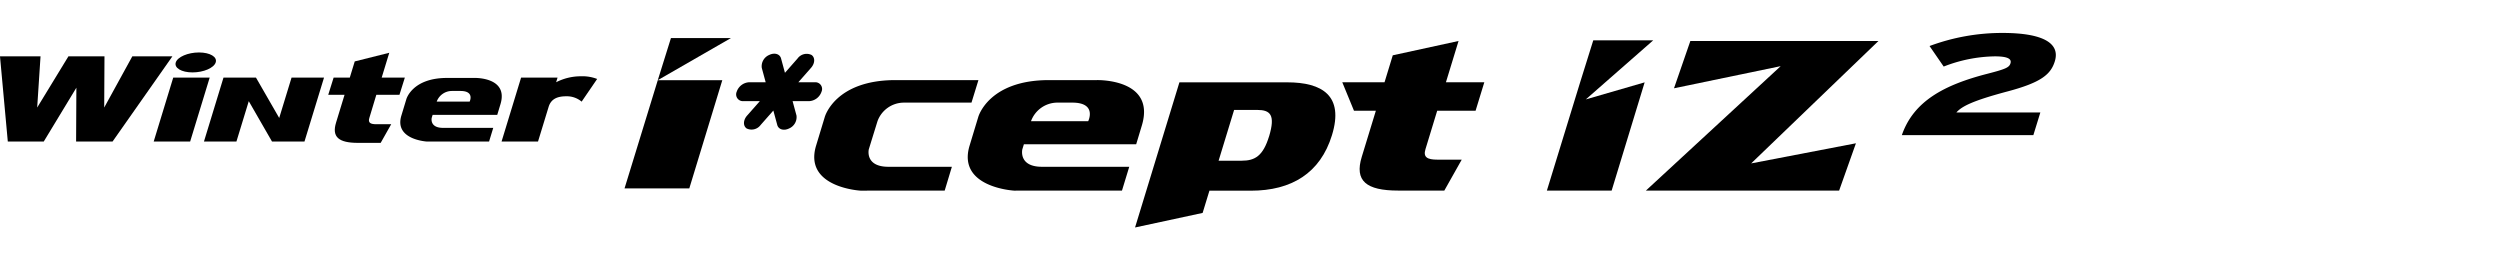
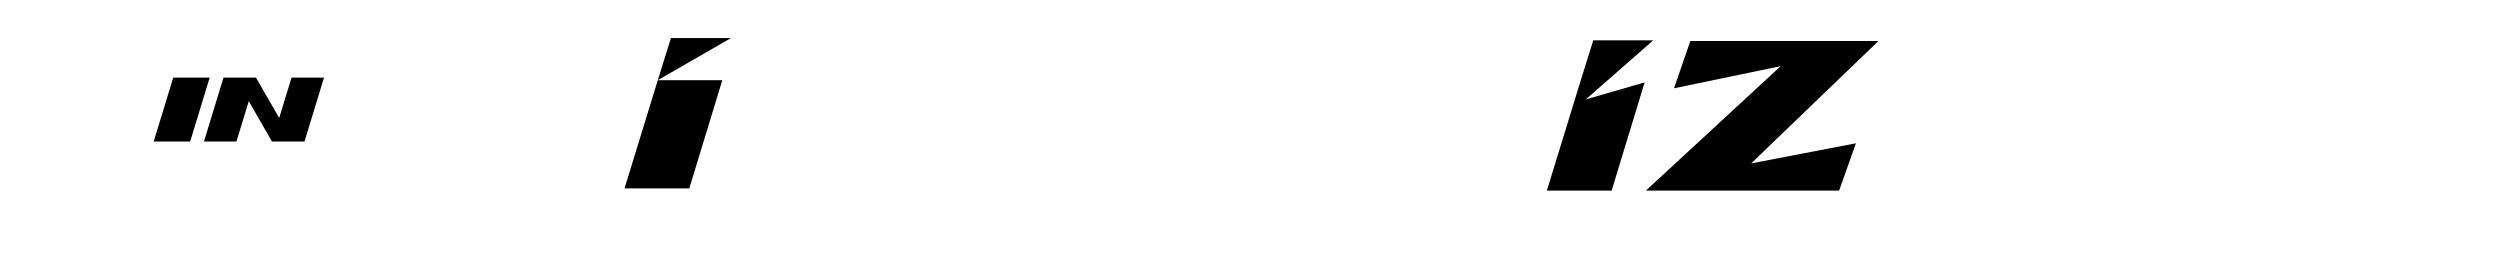
<svg xmlns="http://www.w3.org/2000/svg" width="192" height="20" viewBox="0 0 192 20">
  <defs>
    <clipPath id="clip-path">
      <rect id="사각형_13303" data-name="사각형 13303" width="192" height="20" transform="translate(321.53 856.268)" fill="none" stroke="#707070" stroke-width="1" />
    </clipPath>
    <clipPath id="clip-path-2">
-       <path id="패스_55142" data-name="패스 55142" d="M0-4.336H157.889v-14.94H0Z" transform="translate(0 19.276)" />
-     </clipPath>
+       </clipPath>
  </defs>
  <g id="navigation_logo_W616" data-name="navigation logo_W616" transform="translate(-321.53 -856.268)" clip-path="url(#clip-path)">
    <g id="그룹_11201" data-name="그룹 11201" transform="translate(321.53 878.074)">
      <g id="그룹_11100" data-name="그룹 11100" transform="translate(0 -19.276)" clip-path="url(#clip-path-2)">
        <g id="그룹_11095" data-name="그룹 11095" transform="translate(87.172 3.793)">
          <path id="패스_55137" data-name="패스 55137" d="M-3.391,0h-8.276l-3.407,11.147,5.19-1.118.522-1.707h3.184c3.12,0,5.337-1.35,6.229-4.27C.981,1.024-.7,0-3.391,0M-4.779,4.14c-.465,1.521-1.091,1.879-2.1,1.879H-8.657l1.191-3.9H-5.7c1.026,0,1.411.388.924,2.018" transform="translate(15.074)" />
        </g>
        <g id="그룹_11096" data-name="그룹 11096" transform="translate(56.542 1.592)">
          <path id="패스_55138" data-name="패스 55138" d="M-1.9-.848a1.063,1.063,0,0,1-.946.726H-4.122l.3,1.106a.947.947,0,0,1-.568.991c-.406.2-.814.081-.909-.266L-5.6.6-6.578,1.71a.865.865,0,0,1-1.072.266c-.287-.2-.27-.645.036-.991l.976-1.106H-7.914a.519.519,0,0,1-.5-.726,1.067,1.067,0,0,1,.949-.725h1.276l-.3-1.106a.945.945,0,0,1,.569-.991c.409-.2.815-.082.911.266l.3,1.105L-3.739-3.4A.864.864,0,0,1-2.668-3.67c.287.2.269.644-.038.991l-.973,1.106H-2.4a.517.517,0,0,1,.5.725" transform="translate(8.451 3.768)" />
        </g>
        <g id="그룹_11097" data-name="그룹 11097" transform="translate(74.322 3.621)">
          <path id="패스_55139" data-name="패스 55139" d="M-2.876,0H-6.549c-4.656,0-5.428,2.837-5.428,2.837l-.666,2.2c-.972,3.22,3.432,3.452,3.432,3.452l1.046-.005H-.938L-.38,6.657h-6.7c-1.829,0-1.511-1.341-1.511-1.341l.119-.388H.153L.587,3.489C1.68-.137-2.876,0-2.876,0m-.655,3.154H-7.924a2.162,2.162,0,0,1,2-1.425h1.166c1.933,0,1.226,1.425,1.226,1.425" transform="translate(12.784 0.001)" />
        </g>
        <g id="그룹_11098" data-name="그룹 11098" transform="translate(62.535 3.622)">
          <path id="패스_55140" data-name="패스 55140" d="M-3.66,0h-6.376c-4.656,0-5.427,2.837-5.427,2.837l-.667,2.2C-17.1,8.26-12.7,8.491-12.7,8.491l1.048-.005h5.4L-5.7,6.657h-4.871c-1.828,0-1.509-1.341-1.509-1.341l.119-.388.549-1.773a2.162,2.162,0,0,1,2-1.425h5.218Z" transform="translate(16.269)" />
        </g>
        <g id="그룹_11099" data-name="그룹 11099" transform="translate(103.086 0.617)">
          <path id="패스_55141" data-name="패스 55141" d="M-2.663-2.645h-1.87c-.775,0-1.105-.184-.915-.805l.9-2.95H-1.6L-.928-8.59H-3.876l.969-3.169-5.052,1.1L-8.591-8.59h-3.247l.9,2.189h1.68l-1.082,3.539C-10.911-1.013-10-.27-7.544-.27H-4Z" transform="translate(11.838 11.759)" />
        </g>
      </g>
      <g id="그룹_11101" data-name="그룹 11101" transform="translate(47.965 -18.88)">
        <path id="패스_55143" data-name="패스 55143" d="M-1.444-3.35H-6.418l2.553-8.31,1.01-3.231H1.75L-3.865-11.66H1.09Z" transform="translate(6.418 14.891)" />
      </g>
      <g id="그룹_11102" data-name="그룹 11102" transform="translate(11.799 -15.846)">
        <path id="패스_55144" data-name="패스 55144" d="M-.814-1.425l1.5-4.91h-2.8l-1.5,4.91Z" transform="translate(3.619 6.335)" />
      </g>
      <g id="그룹_11105" data-name="그룹 11105" transform="translate(0 -19.276)" clip-path="url(#clip-path-2)">
        <g id="그룹_11103" data-name="그룹 11103" transform="translate(38.514 3.328)">
-           <path id="패스_55145" data-name="패스 55145" d="M-2.132-.06A3.152,3.152,0,0,0-3.39-.266,4.164,4.164,0,0,0-5.282.192l.109-.356h-2.8l-1.5,4.91h2.8l.818-2.675c.19-.6.669-.8,1.352-.8a1.755,1.755,0,0,1,1.18.411Z" transform="translate(9.479 0.266)" />
+           <path id="패스_55145" data-name="패스 55145" d="M-2.132-.06A3.152,3.152,0,0,0-3.39-.266,4.164,4.164,0,0,0-5.282.192l.109-.356h-2.8l-1.5,4.91h2.8l.818-2.675c.19-.6.669-.8,1.352-.8Z" transform="translate(9.479 0.266)" />
        </g>
        <g id="그룹_11104" data-name="그룹 11104" transform="translate(25.209 1.521)">
-           <path id="패스_55146" data-name="패스 55146" d="M-1.4-1.593H-2.53c-.468,0-.663-.11-.548-.484l.536-1.776H-.766l.413-1.319H-2.131l.583-1.909L-4.2-6.417-4.58-5.174H-5.822l-.413,1.319h1.253l-.651,2.131c-.343,1.114.2,1.562,1.683,1.562h1.742Z" transform="translate(6.235 7.083)" />
-         </g>
+           </g>
      </g>
      <g id="그룹_11106" data-name="그룹 11106" transform="translate(0 -17.481)">
-         <path id="패스_55148" data-name="패스 55148" d="M-2.95,0-5.11,3.934-5.089,0H-7.857l-2.4,3.934L-10,0h-3.114l.6,6.545h2.761L-7.247,2.41l-.021,4.135h2.8L.128,0Z" transform="translate(13.113)" />
-       </g>
+         </g>
      <g id="그룹_11108" data-name="그룹 11108" transform="translate(0 -19.276)" clip-path="url(#clip-path-2)">
        <g id="그룹_11107" data-name="그룹 11107" transform="translate(30.742 3.456)">
          <path id="패스_55149" data-name="패스 55149" d="M-1.655,0H-3.769C-6.448,0-6.893,1.633-6.893,1.633L-7.277,2.9C-7.835,4.753-5.3,4.886-5.3,4.886l.6,0H-.54l.321-1.052H-4.076c-1.053,0-.868-.772-.868-.772l.068-.224H.088l.25-.829C.967-.078-1.655,0-1.655,0m-.377,1.816H-4.561A1.246,1.246,0,0,1-3.408,1h.67c1.113,0,.706.82.706.82" transform="translate(7.358 0)" />
        </g>
      </g>
      <g id="그룹_11109" data-name="그룹 11109" transform="translate(15.664 -15.846)">
        <path id="패스_55151" data-name="패스 55151" d="M-1.952,0-2.9,3.1-4.684,0H-7.179l-1.5,4.91h2.494l.948-3.1,1.784,3.1H-.959L.542,0Z" transform="translate(8.679)" />
      </g>
      <g id="그룹_11111" data-name="그룹 11111" transform="translate(0 -19.276)" clip-path="url(#clip-path-2)">
        <g id="그룹_11110" data-name="그룹 11110" transform="translate(13.479 1.499)">
          <path id="패스_55152" data-name="패스 55152" d="M-.9-.222C-1.034.2-1.832.544-2.68.544S-4.1.2-3.966-.222s.935-.766,1.783-.766S-.759-.645-.9-.222" transform="translate(3.986 0.988)" />
        </g>
      </g>
      <g id="그룹_11112" data-name="그룹 11112" transform="translate(126.406 -18.661)">
        <path id="패스_55154" data-name="패스 55154" d="M0-3.335l10.351-9.556-8.194,1.7,1.256-3.632H17.859L8.083-5.421l8.046-1.546-1.29,3.632Z" transform="translate(0 14.826)" />
      </g>
      <g id="그룹_11113" data-name="그룹 11113" transform="translate(118.801 -18.711)">
        <path id="패스_55155" data-name="패스 55155" d="M-1.444-3.35H-6.418l2.553-8.311,1.01-3.23H1.75l-5.179,4.539L1.09-11.661Z" transform="translate(6.418 14.891)" />
      </g>
      <g id="그룹_11115" data-name="그룹 11115" transform="translate(0 -19.276)" clip-path="url(#clip-path-2)">
        <g id="그룹_11114" data-name="그룹 11114" transform="translate(146.061 0)">
-           <path id="패스_55156" data-name="패스 55156" d="M0-2.278C.9-4.884,3.248-6.142,6.6-7c1.419-.365,1.649-.486,1.745-.8.1-.342-.226-.53-1.216-.53a11.181,11.181,0,0,0-3.914.784L2.128-9.123a15.96,15.96,0,0,1,5.606-1.005c3.074,0,4.445.773,4.016,2.175-.311,1.016-1.065,1.635-3.641,2.319C5.418-4.917,4.6-4.486,4.19-4.022h6.448L10.1-2.278Z" transform="translate(0 10.128)" />
-         </g>
+           </g>
      </g>
    </g>
  </g>
</svg>